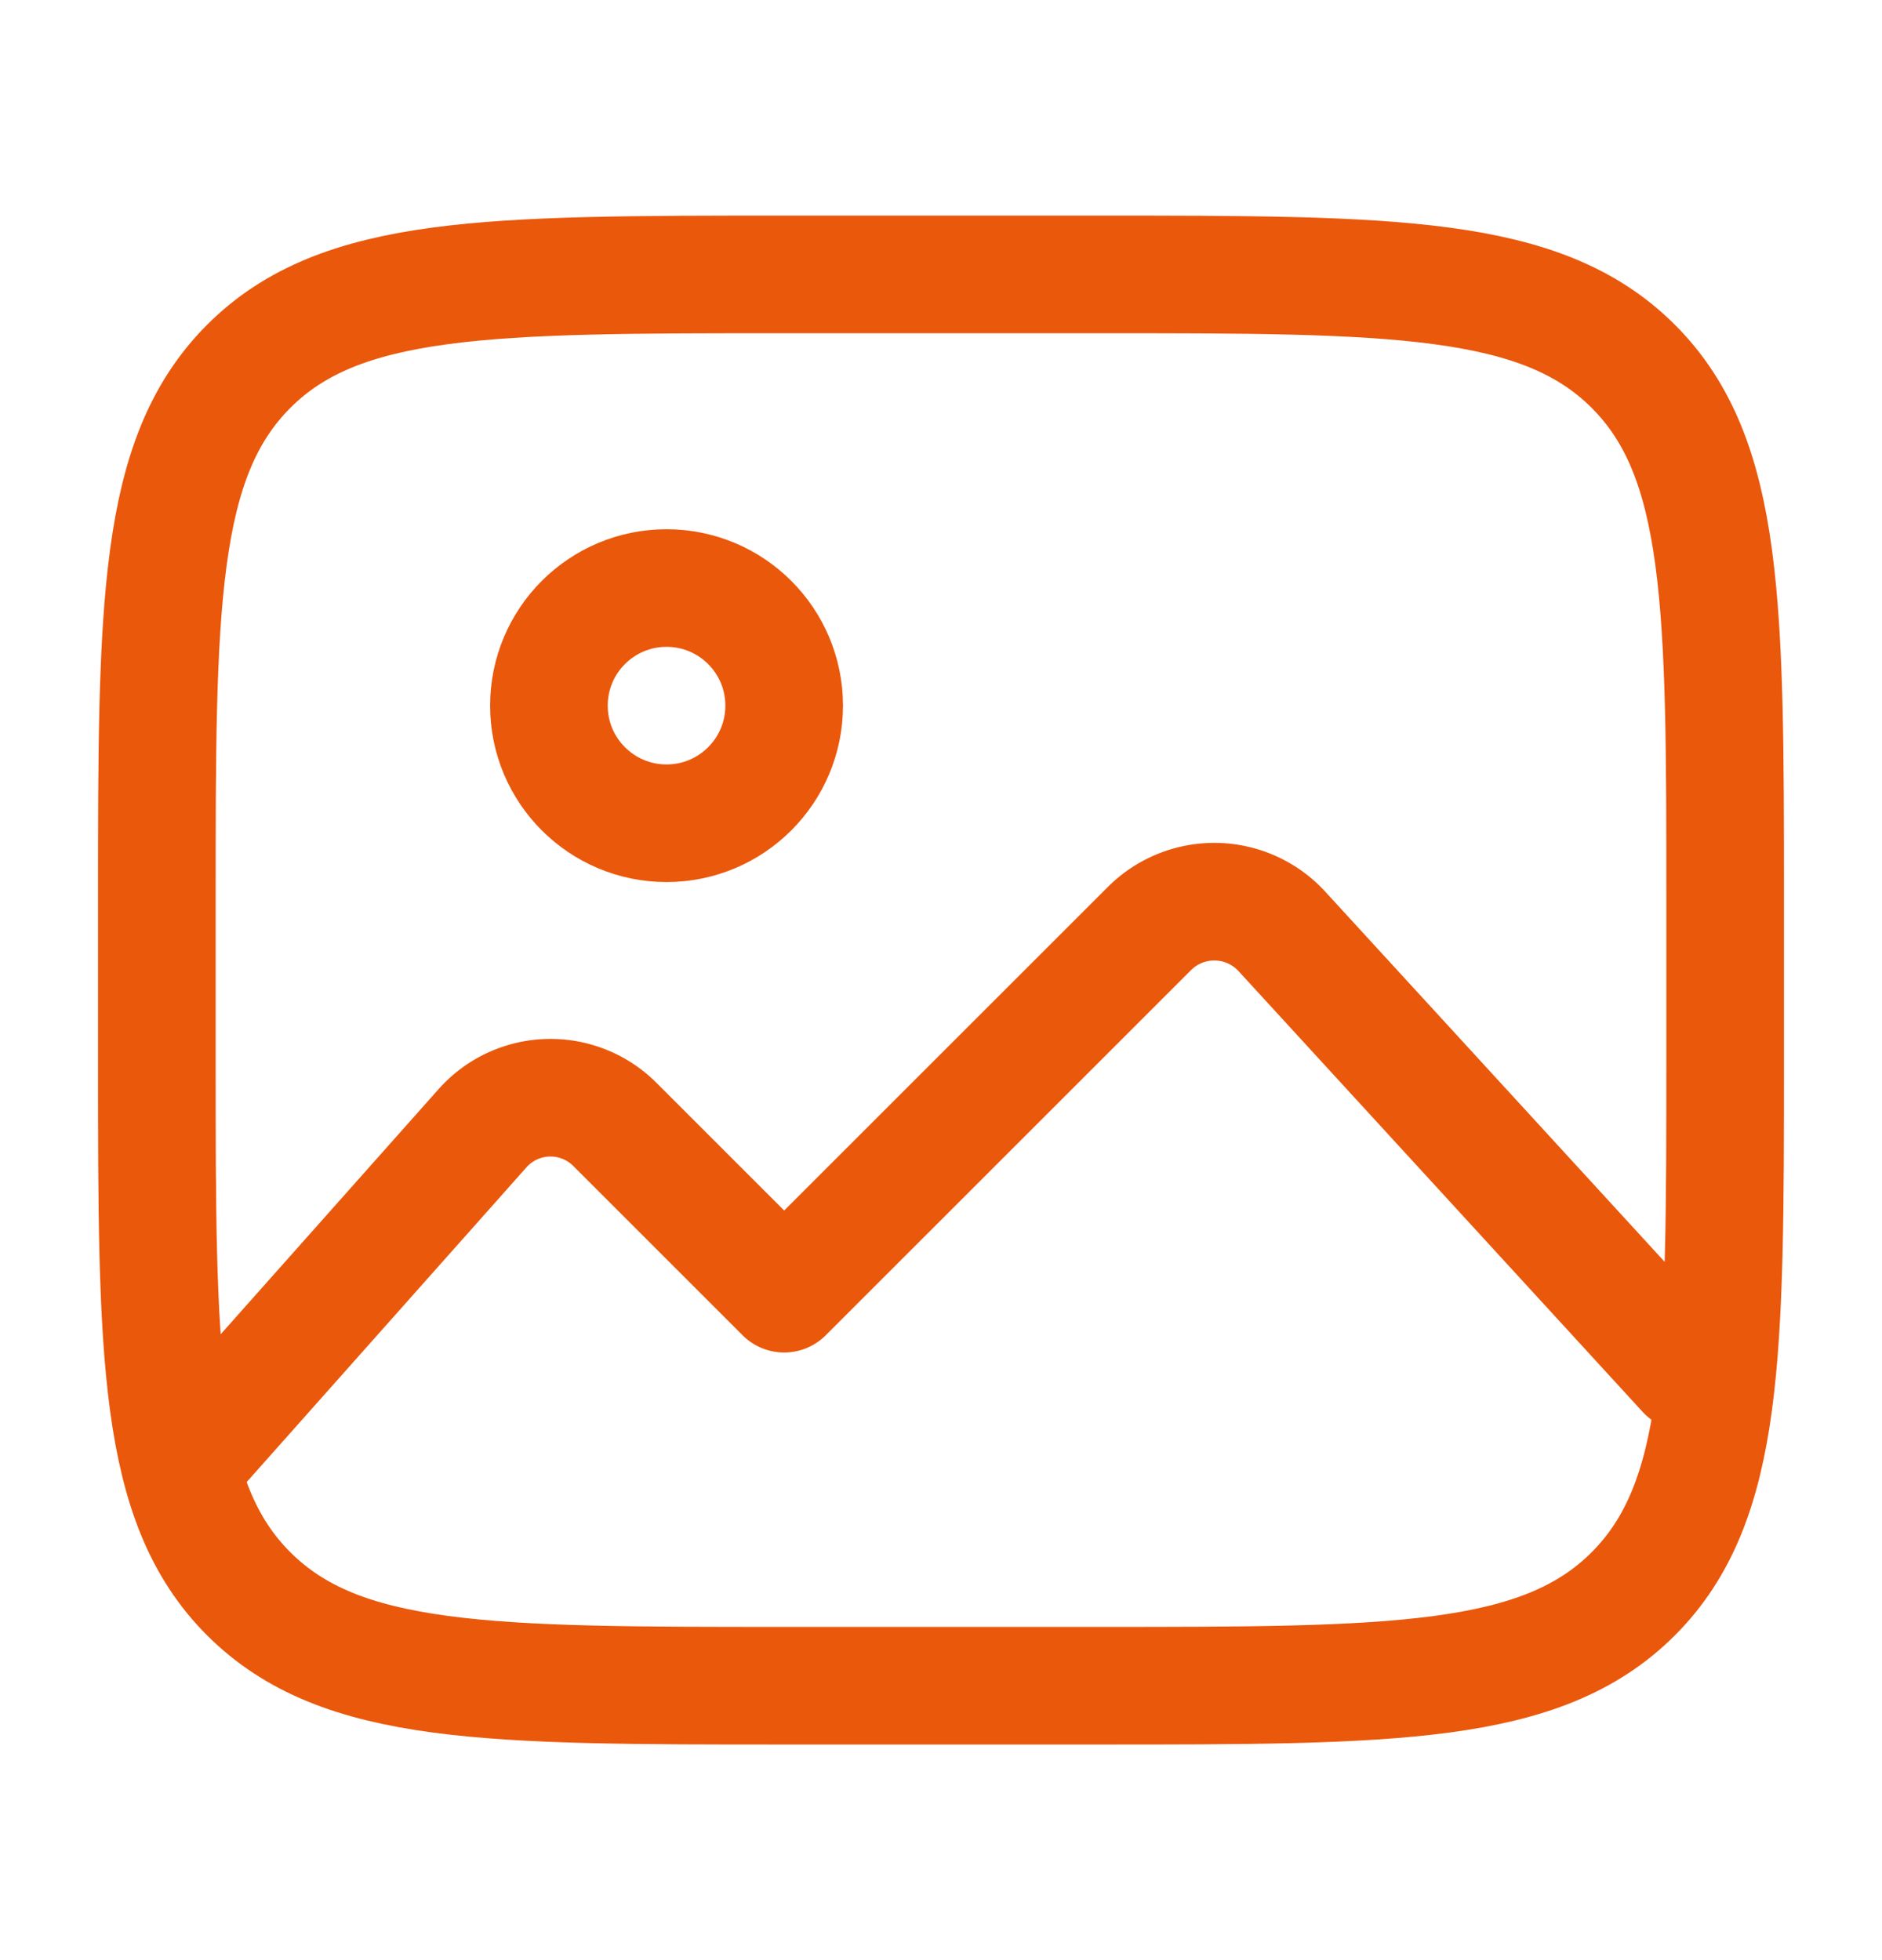
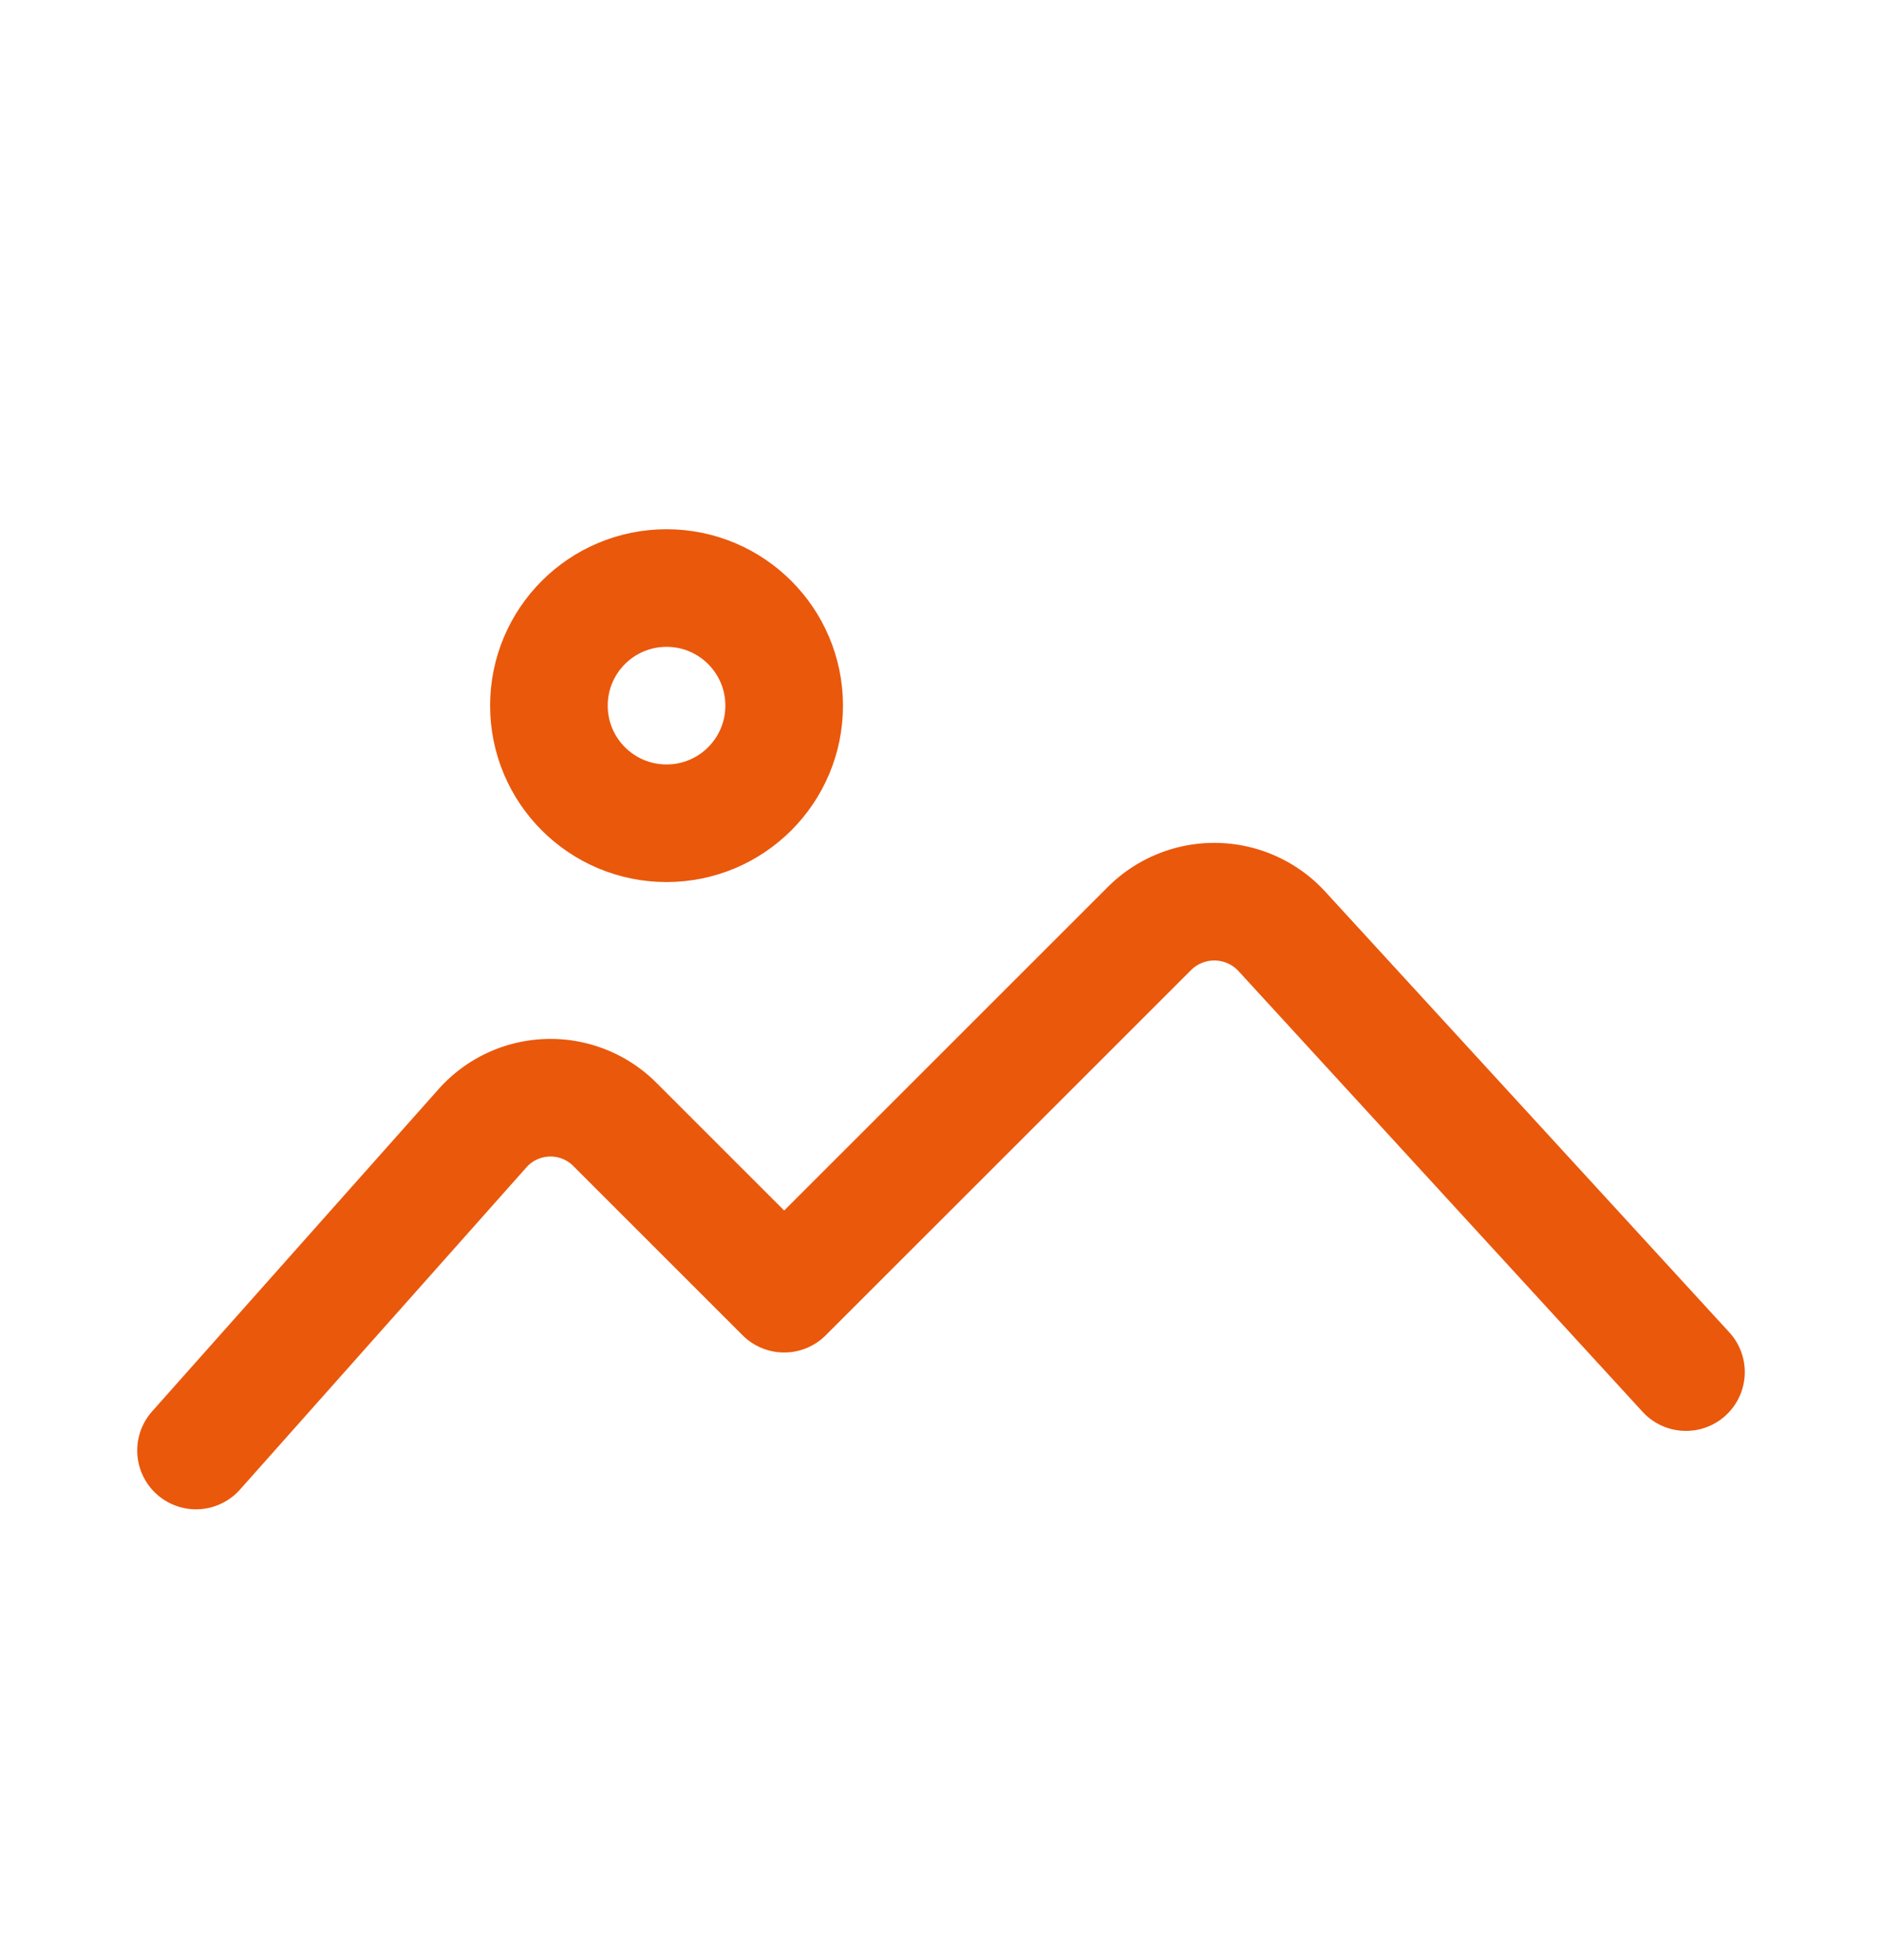
<svg xmlns="http://www.w3.org/2000/svg" width="400" height="416.667" viewBox="0 0 24 25">
  <g fill="none" stroke="#ea580c" stroke-linecap="round" stroke-linejoin="round" stroke-width="1.5">
-     <path d="M14 3.5h-4c-3.771 0-5.657 0-6.828 1.172S2 7.729 2 11.5v2c0 3.771 0 5.657 1.172 6.828S6.229 21.5 10 21.5h4c3.771 0 5.657 0 6.828-1.172S22 17.271 22 13.5v-2c0-3.771 0-5.657-1.172-6.828S17.771 3.5 14 3.5" />
    <circle cx="8.5" cy="9" r="1.5" />
    <path d="m21.5 17.5l-5.152-5.62a1.17 1.17 0 0 0-1.69-.037L10 16.5l-2.16-2.16a1.16 1.16 0 0 0-1.686.049L2.5 18.5" />
  </g>
</svg>